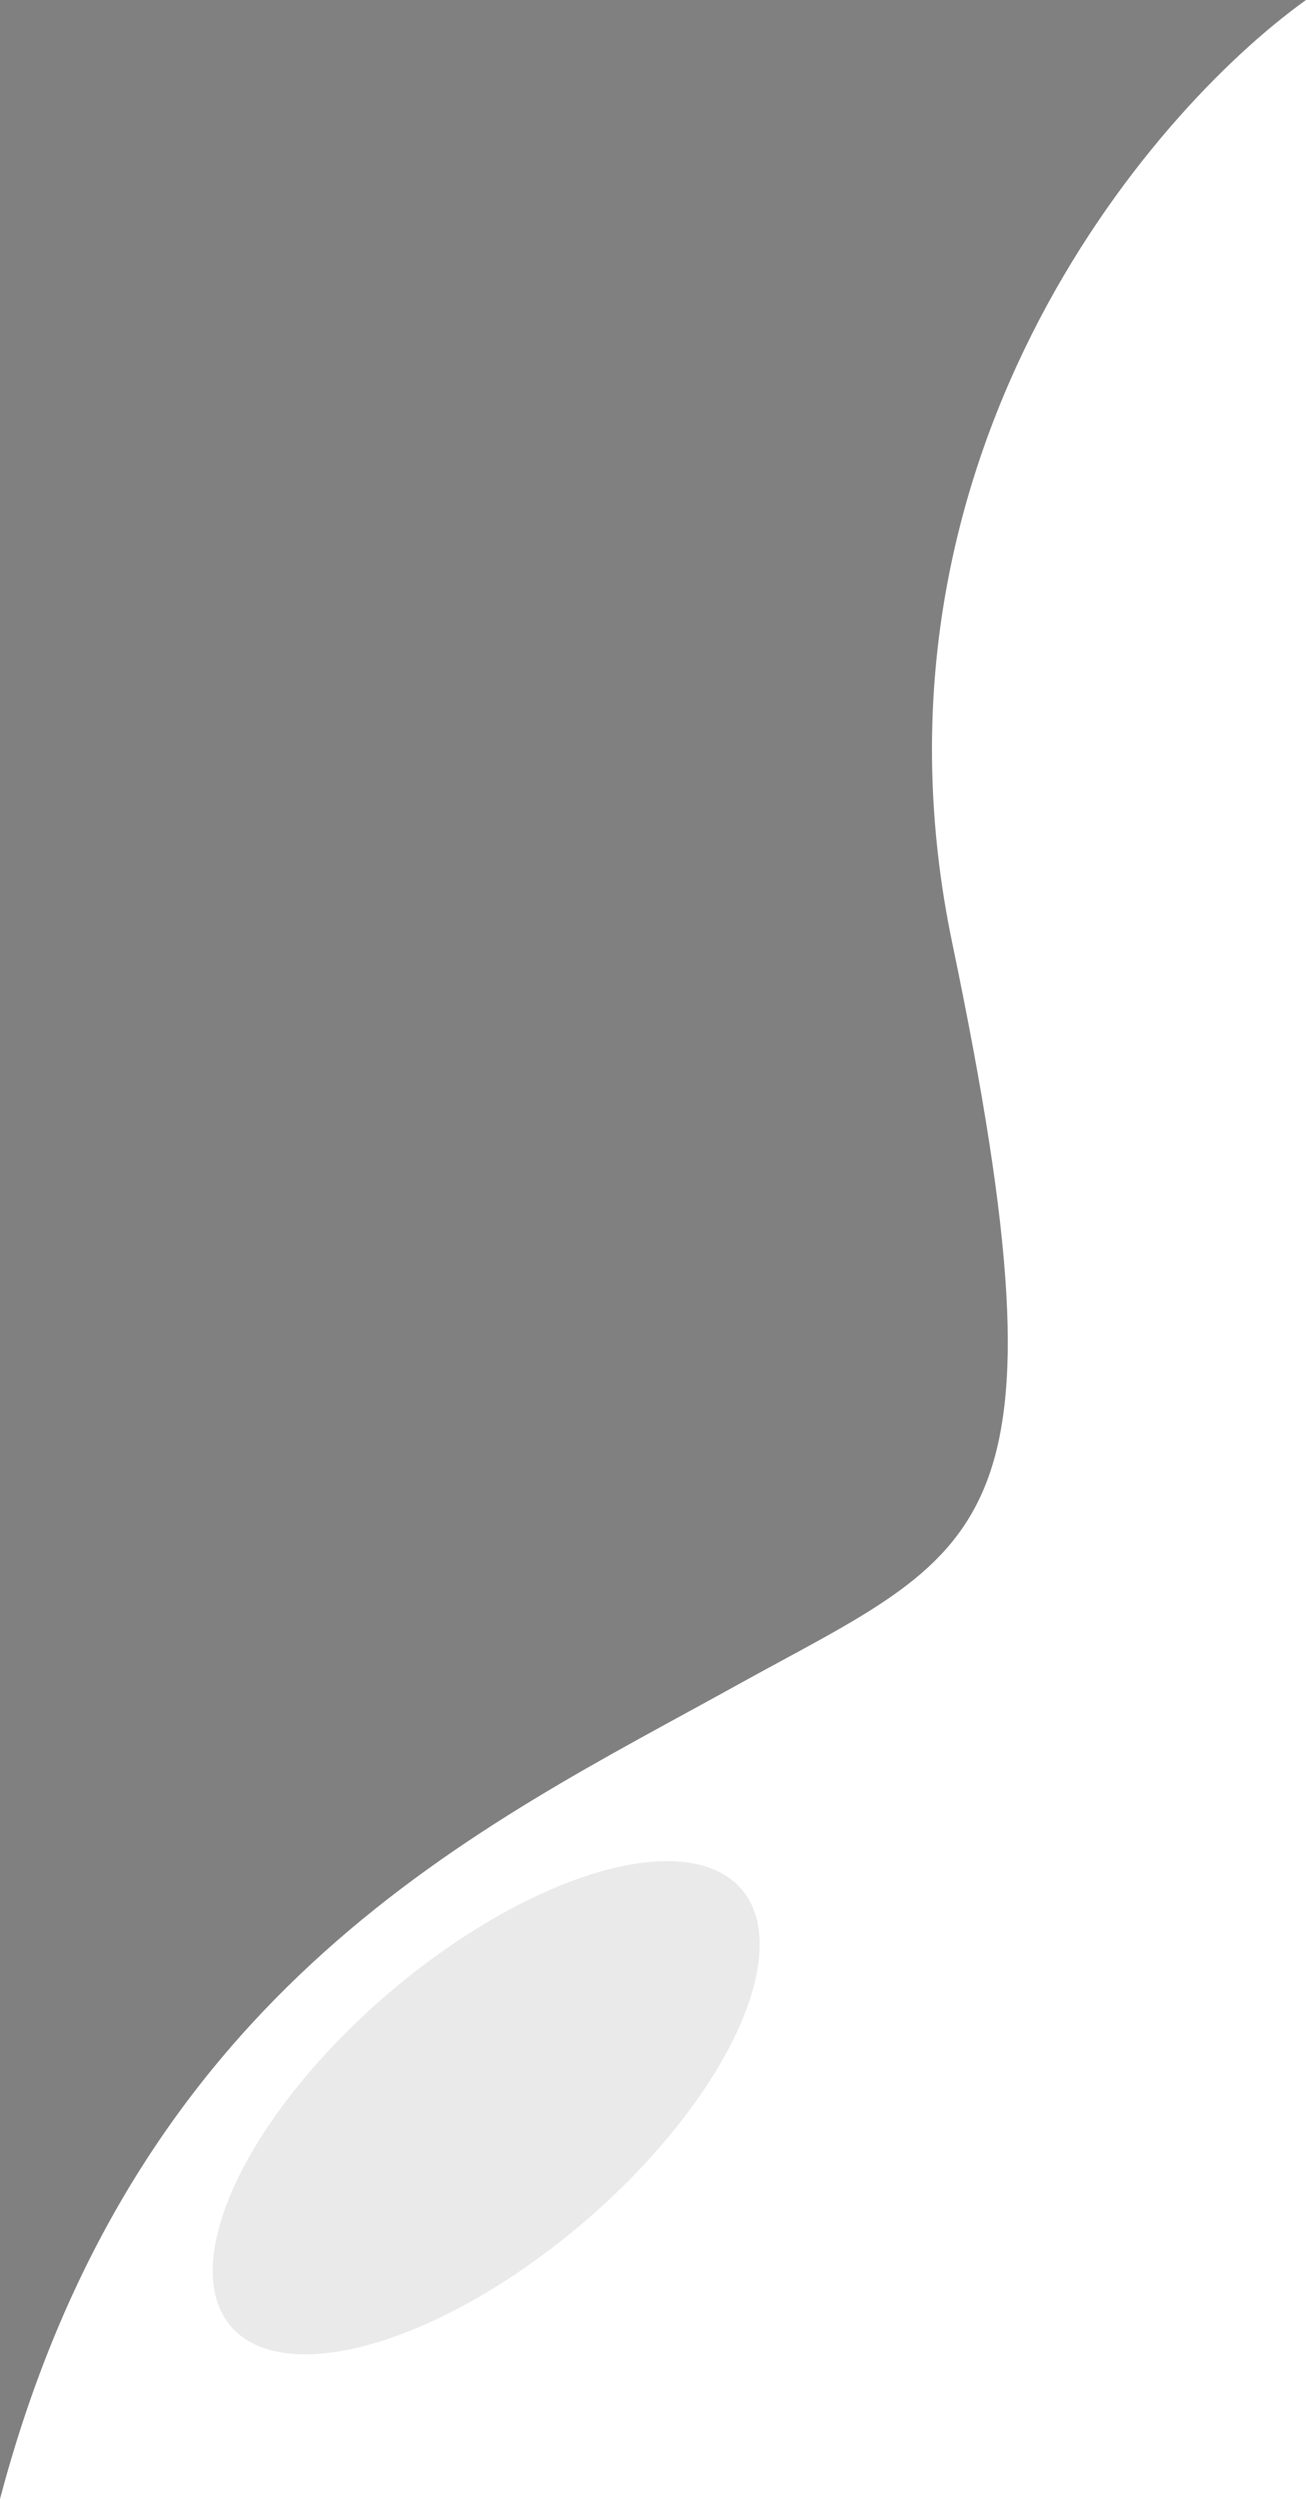
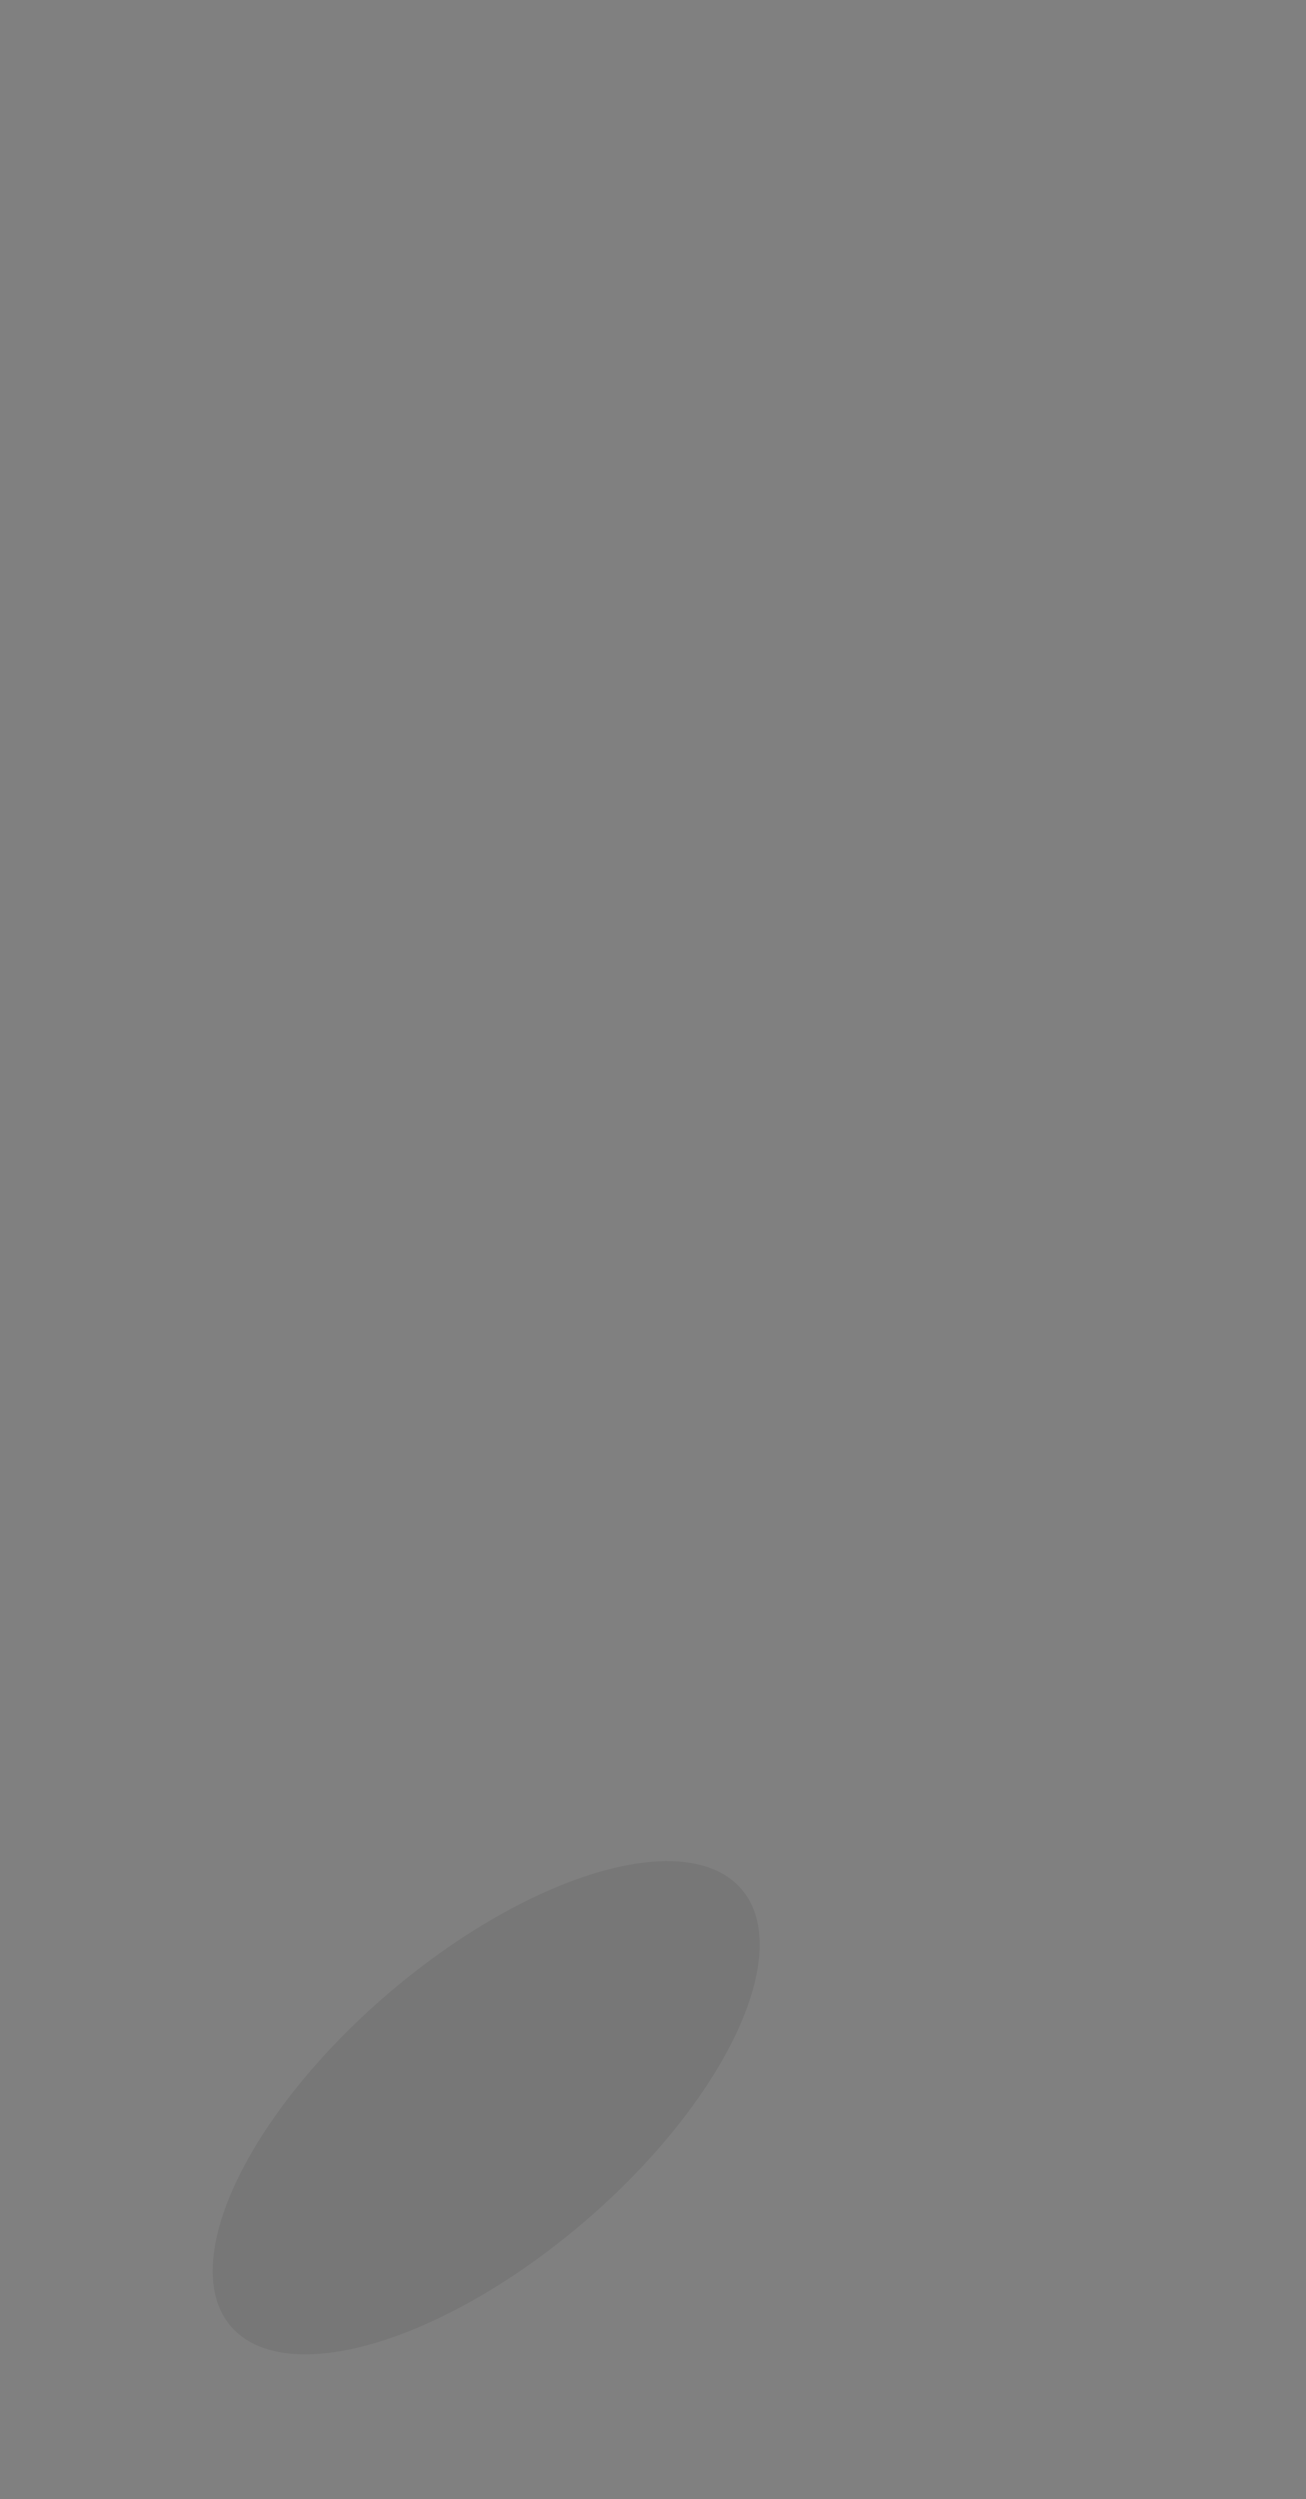
<svg xmlns="http://www.w3.org/2000/svg" width="172" height="329" viewBox="0 0 172 329" fill="none">
  <rect x="0" y="0" width="172" height="329" fill="#808080" stroke="none" />
-   <path d="M125.417 124.181C112.23 60.962 150.978 15.052 172 0V329H0C17.917 261.265 63.783 240.299 96.75 222.021C129.717 203.743 141.9 203.206 125.417 124.181Z" fill="white" />
  <ellipse opacity="0.1" cx="64.032" cy="277.491" rx="44.259" ry="19.814" transform="rotate(-40.532 64.032 277.491)" fill="#313131" />
</svg>